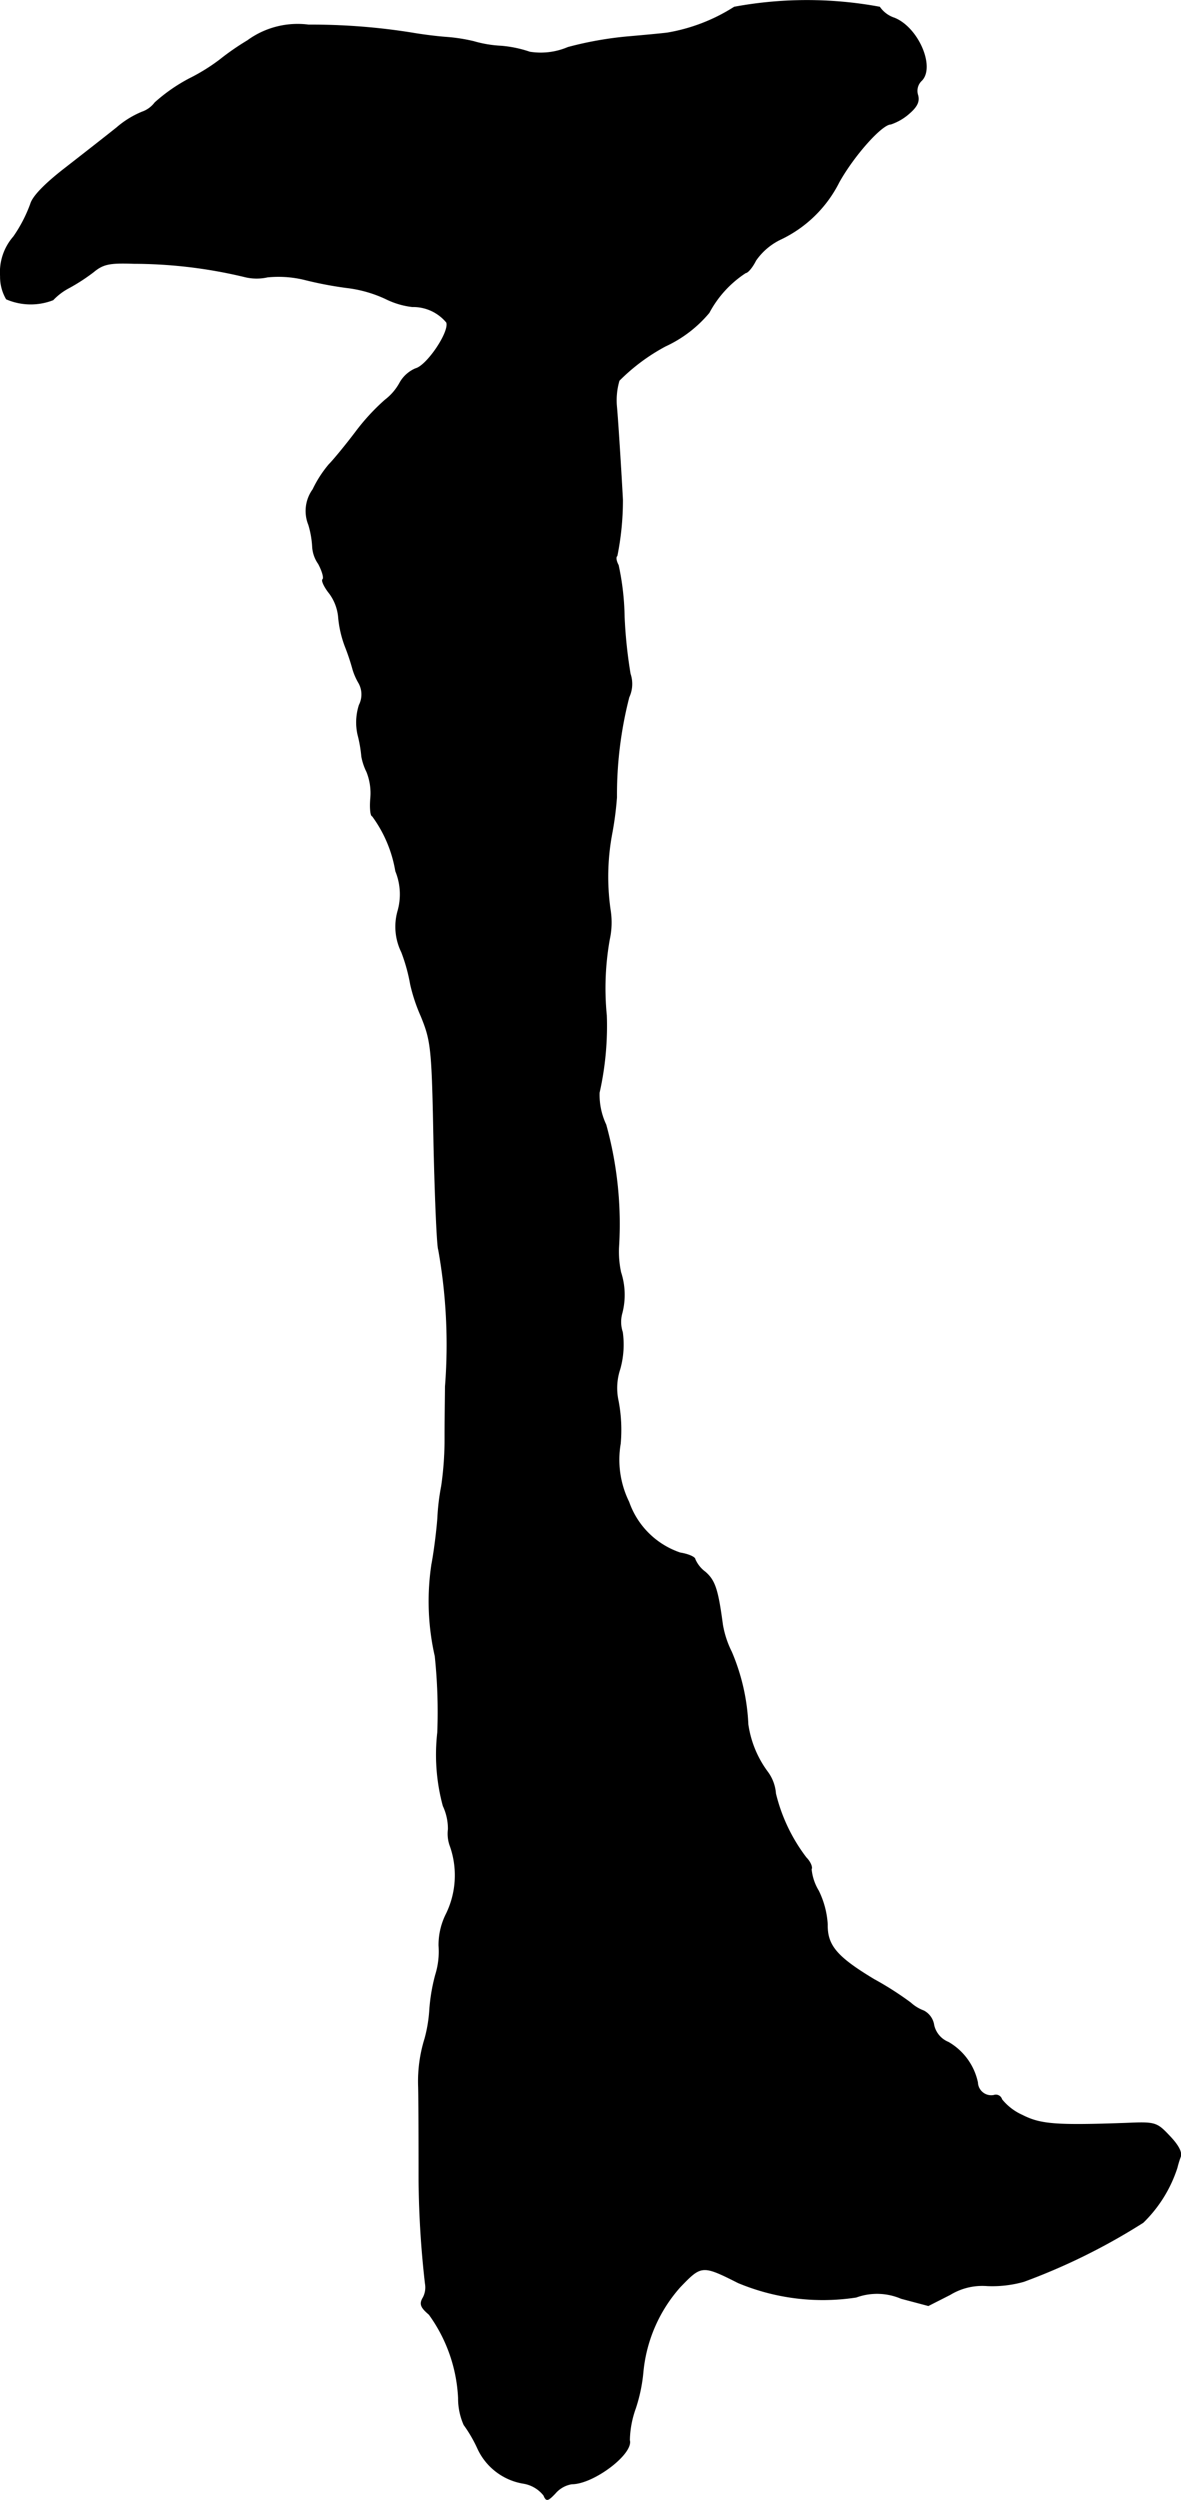
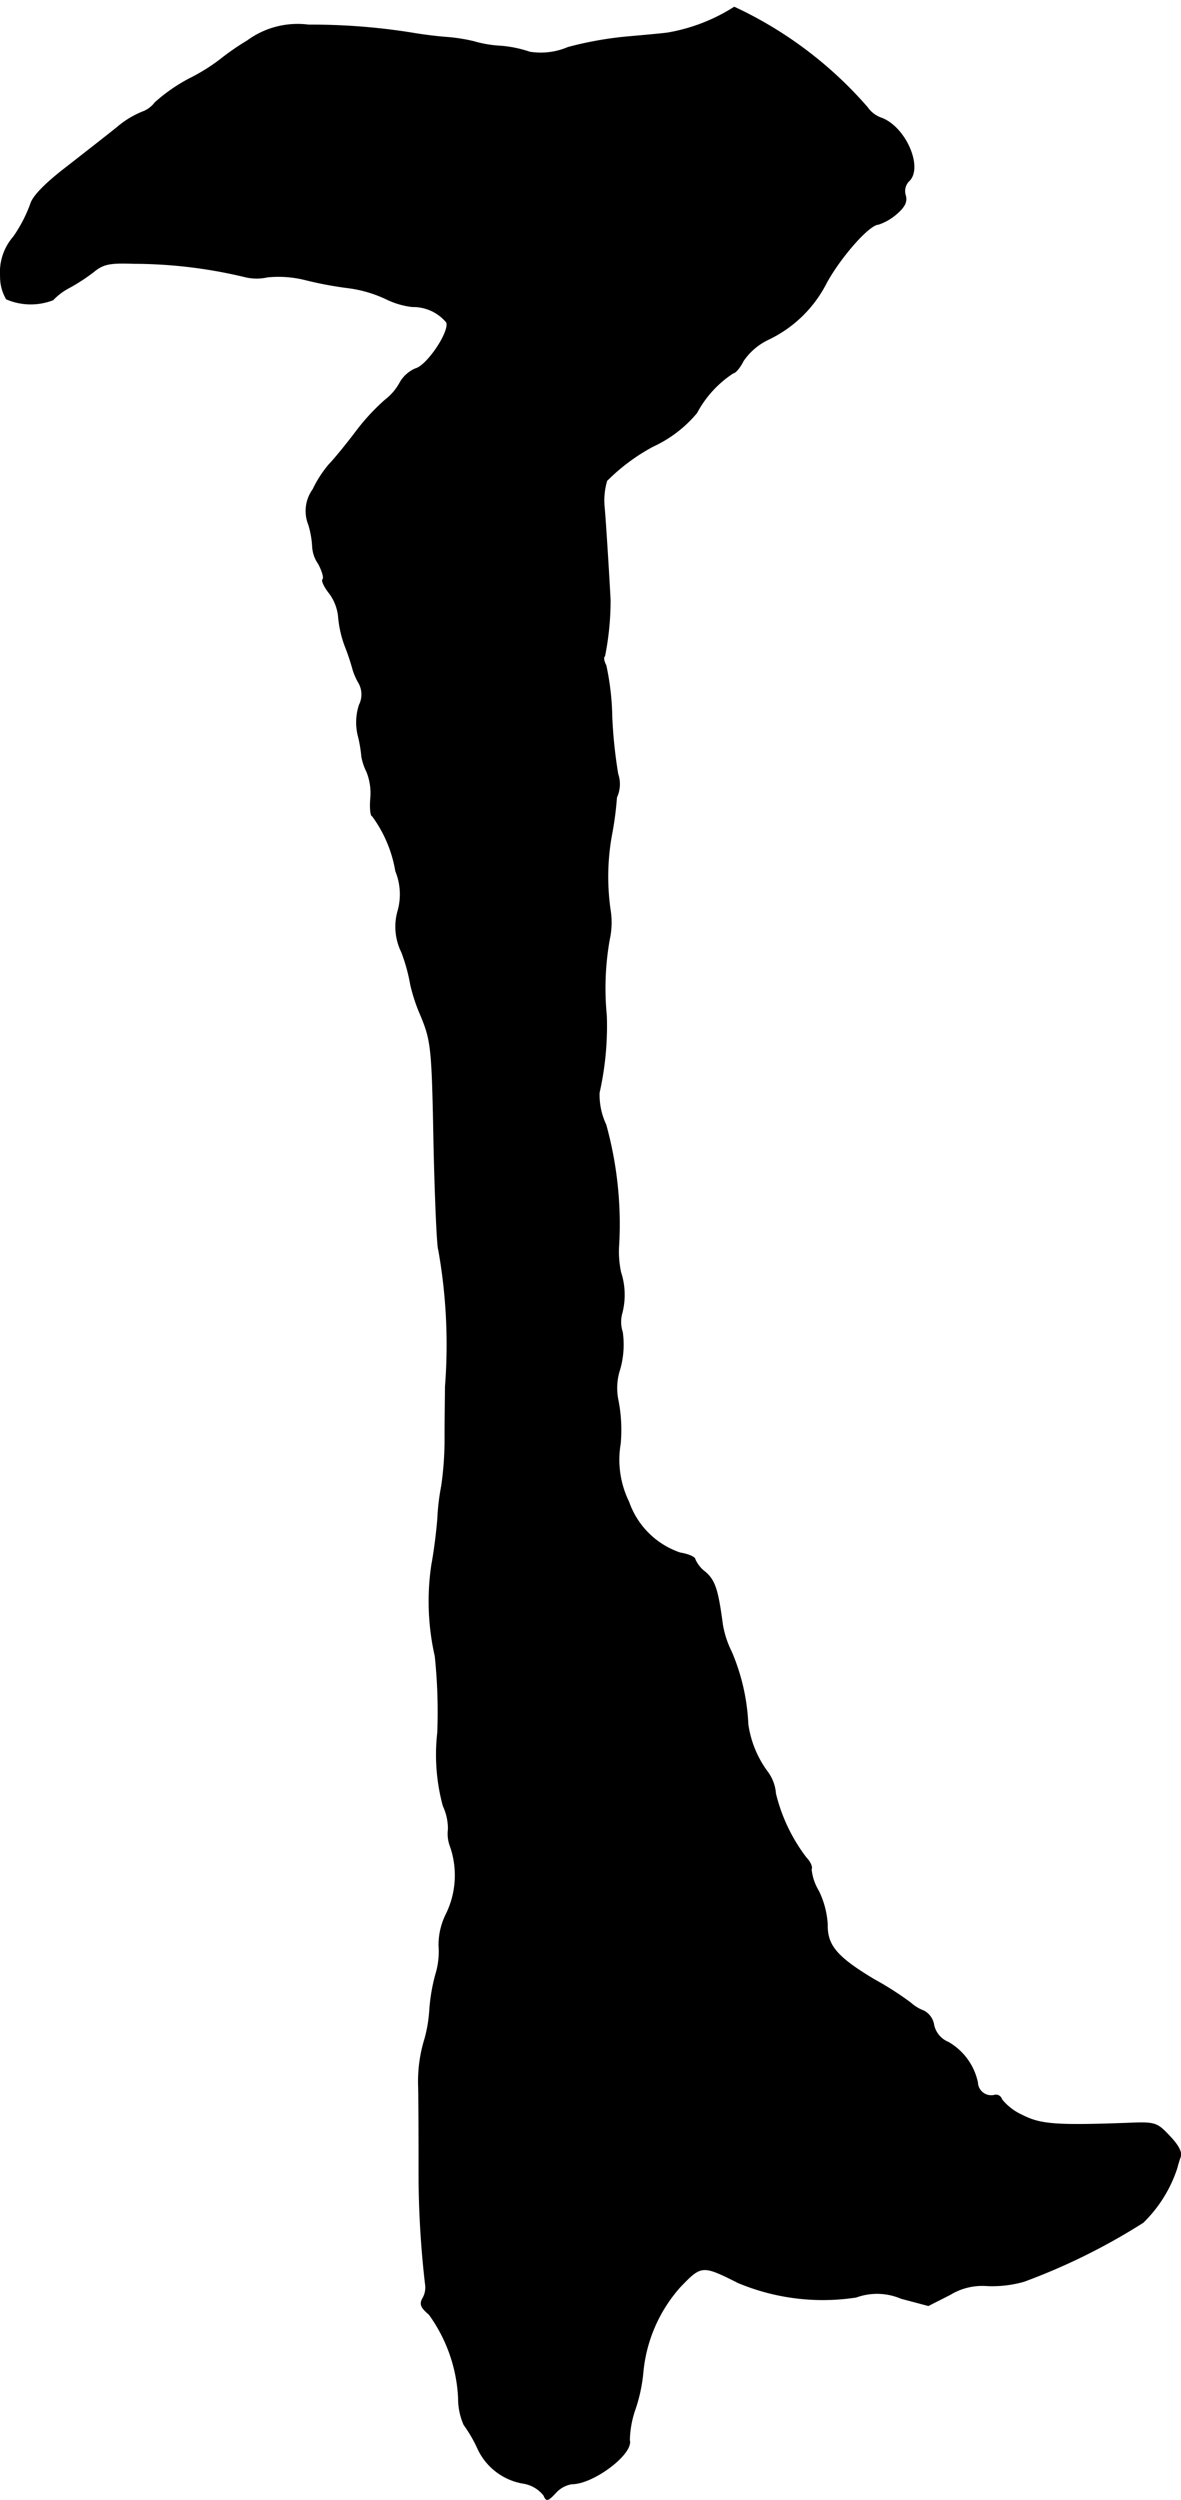
<svg xmlns="http://www.w3.org/2000/svg" version="1.1" width="5.946mm" height="12.586mm" viewBox="0 0 16.856 35.677">
  <defs>
    <style type="text/css">
      .a {
        stroke: #000;
        stroke-linecap: round;
        stroke-linejoin: round;
        stroke-width: 0.01px;
      }
    </style>
  </defs>
-   <path class="a" d="M10.48.1a2.568,2.568,0,0,1-.957.369c-.097.012-.357.036-.575.055a5.054,5.054,0,0,0-.842.151.99.99,0,0,1-.545.067,1.692,1.692,0,0,0-.406-.085A1.7,1.7,0,0,1,6.761.591a2.476,2.476,0,0,0-.394-.061C6.203.518,5.991.488,5.888.47a9.062,9.062,0,0,0-1.484-.115,1.213,1.213,0,0,0-.872.224,3.646,3.646,0,0,0-.394.273,2.729,2.729,0,0,1-.43.267,2.415,2.415,0,0,0-.497.345.39.39,0,0,1-.182.133,1.318,1.318,0,0,0-.363.224c-.151.121-.485.382-.733.575-.297.23-.466.406-.497.515a2.033,2.033,0,0,1-.242.466.77.77,0,0,0-.188.563.629.629,0,0,0,.085.327.877.877,0,0,0,.666.012.872.872,0,0,1,.224-.17A2.696,2.696,0,0,0,1.334,3.88c.139-.115.23-.133.575-.121a6.828,6.828,0,0,1,1.575.188.707.707,0,0,0,.333.006,1.571,1.571,0,0,1,.527.036,5.272,5.272,0,0,0,.6.115,1.826,1.826,0,0,1,.557.157,1.152,1.152,0,0,0,.382.115.62.62,0,0,1,.491.224c.048.133-.279.618-.442.66a.467.467,0,0,0-.224.2.771.771,0,0,1-.212.248,3.041,3.041,0,0,0-.418.454c-.151.2-.327.412-.382.466a1.661,1.661,0,0,0-.23.357.524.524,0,0,0-.061.503,1.335,1.335,0,0,1,.055.309.466.466,0,0,0,.085.248c.055.103.085.206.061.224-.018.018.024.109.097.2a.671.671,0,0,1,.127.327,1.561,1.561,0,0,0,.097.43,3.218,3.218,0,0,1,.109.327.885.885,0,0,0,.085.194.335.335,0,0,1,.006.315A.808.808,0,0,0,5.107,10.482a1.892,1.892,0,0,1,.055.315.83.83,0,0,0,.073.218.82.82,0,0,1,.055.376c-.012.139,0,.254.024.254a1.838,1.838,0,0,1,.333.787.874.874,0,0,1,.03.575.822.822,0,0,0,.055.581,2.515,2.515,0,0,1,.127.46,2.451,2.451,0,0,0,.151.454c.145.357.157.454.182,1.823.018.8.048,1.472.067,1.508a7.714,7.714,0,0,1,.097,1.956c0,.097-.006.424-.006.721a4.703,4.703,0,0,1-.048.697,3.202,3.202,0,0,0-.055.46c-.012.164-.048.466-.085.66a3.536,3.536,0,0,0,.048,1.308,7.644,7.644,0,0,1,.036,1.09,2.797,2.797,0,0,0,.079,1.048.772.772,0,0,1,.073.333.508.508,0,0,0,.03.248A1.259,1.259,0,0,1,6.373,27.308a.985.985,0,0,0-.109.46,1.115,1.115,0,0,1-.048.418,2.607,2.607,0,0,0-.085.515,2.035,2.035,0,0,1-.067.394,2.051,2.051,0,0,0-.091.69c.006.279.006,1.151.006,1.333a13.957,13.957,0,0,0,.091,1.472.312.312,0,0,1-.03.2c-.055.091-.036.139.085.242A2.211,2.211,0,0,1,6.543,34.225a.927.927,0,0,0,.079.382,1.943,1.943,0,0,1,.194.333.874.874,0,0,0,.66.503.466.466,0,0,1,.285.17c.036.085.055.085.164-.03a.396.396,0,0,1,.236-.133c.309,0,.878-.43.824-.624a1.415,1.415,0,0,1,.085-.454,2.321,2.321,0,0,0,.109-.527,2.125,2.125,0,0,1,.527-1.205c.303-.315.315-.321.83-.061a3.134,3.134,0,0,0,1.684.206.872.872,0,0,1,.642.018l.388.103.309-.157a.884.884,0,0,1,.533-.127,1.661,1.661,0,0,0,.521-.061,8.904,8.904,0,0,0,1.702-.842,1.912,1.912,0,0,0,.485-.781,1.437,1.437,0,0,1,.048-.157c.024-.061-.03-.164-.151-.291-.188-.2-.206-.206-.624-.188-1.005.036-1.223.018-1.484-.115a.789.789,0,0,1-.291-.224.087.087,0,0,0-.107-.061l-.002.001a.194.194,0,0,1-.236-.182.872.872,0,0,0-.418-.575.344.344,0,0,1-.206-.242.276.276,0,0,0-.145-.206.579.579,0,0,1-.188-.115,4.549,4.549,0,0,0-.521-.333c-.533-.321-.672-.485-.666-.787a1.255,1.255,0,0,0-.127-.478.733.733,0,0,1-.103-.309c.018-.024-.012-.103-.073-.164a2.464,2.464,0,0,1-.436-.915.59.59,0,0,0-.115-.309,1.495,1.495,0,0,1-.279-.678,2.965,2.965,0,0,0-.236-1.036,1.377,1.377,0,0,1-.127-.388c-.067-.503-.109-.63-.248-.751a.444.444,0,0,1-.145-.182c0-.03-.097-.073-.212-.091a1.174,1.174,0,0,1-.733-.727,1.364,1.364,0,0,1-.121-.83,2.201,2.201,0,0,0-.03-.612.856.856,0,0,1,.024-.454,1.285,1.285,0,0,0,.036-.527.466.466,0,0,1-.006-.273,1.037,1.037,0,0,0-.018-.581,1.403,1.403,0,0,1-.03-.351,5.321,5.321,0,0,0-.182-1.756A1.004,1.004,0,0,1,8.553,15.594a4.339,4.339,0,0,0,.103-1.102,3.983,3.983,0,0,1,.042-1.084,1.133,1.133,0,0,0,.012-.424,3.331,3.331,0,0,1,.024-1.09,4.7,4.7,0,0,0,.067-.515A5.598,5.598,0,0,1,8.977,9.949a.449.449,0,0,0,.018-.333,6.774,6.774,0,0,1-.085-.812,3.75,3.75,0,0,0-.085-.739c-.03-.055-.042-.115-.018-.133a4.042,4.042,0,0,0,.079-.8c-.018-.345-.067-1.139-.085-1.326a.999.999,0,0,1,.036-.376,2.78,2.78,0,0,1,.66-.491,1.78,1.78,0,0,0,.624-.478,1.544,1.544,0,0,1,.521-.569c.03,0,.097-.079.145-.176a.909.909,0,0,1,.357-.303,1.789,1.789,0,0,0,.83-.812c.212-.382.612-.83.739-.83a.765.765,0,0,0,.254-.145c.121-.103.157-.176.133-.267a.201.201,0,0,1,.055-.212c.188-.194-.048-.751-.388-.89a.411.411,0,0,1-.212-.157A5.703,5.703,0,0,0,10.48.1Z" />
+   <path class="a" d="M10.48.1a2.568,2.568,0,0,1-.957.369c-.097.012-.357.036-.575.055a5.054,5.054,0,0,0-.842.151.99.99,0,0,1-.545.067,1.692,1.692,0,0,0-.406-.085A1.7,1.7,0,0,1,6.761.591a2.476,2.476,0,0,0-.394-.061C6.203.518,5.991.488,5.888.47a9.062,9.062,0,0,0-1.484-.115,1.213,1.213,0,0,0-.872.224,3.646,3.646,0,0,0-.394.273,2.729,2.729,0,0,1-.43.267,2.415,2.415,0,0,0-.497.345.39.39,0,0,1-.182.133,1.318,1.318,0,0,0-.363.224c-.151.121-.485.382-.733.575-.297.23-.466.406-.497.515a2.033,2.033,0,0,1-.242.466.77.77,0,0,0-.188.563.629.629,0,0,0,.085.327.877.877,0,0,0,.666.012.872.872,0,0,1,.224-.17A2.696,2.696,0,0,0,1.334,3.88c.139-.115.23-.133.575-.121a6.828,6.828,0,0,1,1.575.188.707.707,0,0,0,.333.006,1.571,1.571,0,0,1,.527.036,5.272,5.272,0,0,0,.6.115,1.826,1.826,0,0,1,.557.157,1.152,1.152,0,0,0,.382.115.62.62,0,0,1,.491.224c.048.133-.279.618-.442.66a.467.467,0,0,0-.224.2.771.771,0,0,1-.212.248,3.041,3.041,0,0,0-.418.454c-.151.2-.327.412-.382.466a1.661,1.661,0,0,0-.23.357.524.524,0,0,0-.061.503,1.335,1.335,0,0,1,.055.309.466.466,0,0,0,.085.248c.055.103.085.206.061.224-.018.018.024.109.097.2a.671.671,0,0,1,.127.327,1.561,1.561,0,0,0,.097.43,3.218,3.218,0,0,1,.109.327.885.885,0,0,0,.085.194.335.335,0,0,1,.006.315A.808.808,0,0,0,5.107,10.482a1.892,1.892,0,0,1,.055.315.83.83,0,0,0,.073.218.82.82,0,0,1,.055.376c-.012.139,0,.254.024.254a1.838,1.838,0,0,1,.333.787.874.874,0,0,1,.03.575.822.822,0,0,0,.055.581,2.515,2.515,0,0,1,.127.46,2.451,2.451,0,0,0,.151.454c.145.357.157.454.182,1.823.018.8.048,1.472.067,1.508a7.714,7.714,0,0,1,.097,1.956c0,.097-.006.424-.006.721a4.703,4.703,0,0,1-.048.697,3.202,3.202,0,0,0-.055.46c-.012.164-.048.466-.085.66a3.536,3.536,0,0,0,.048,1.308,7.644,7.644,0,0,1,.036,1.09,2.797,2.797,0,0,0,.079,1.048.772.772,0,0,1,.073.333.508.508,0,0,0,.03.248A1.259,1.259,0,0,1,6.373,27.308a.985.985,0,0,0-.109.46,1.115,1.115,0,0,1-.048.418,2.607,2.607,0,0,0-.085.515,2.035,2.035,0,0,1-.067.394,2.051,2.051,0,0,0-.091.69c.006.279.006,1.151.006,1.333a13.957,13.957,0,0,0,.091,1.472.312.312,0,0,1-.03.2c-.055.091-.036.139.085.242A2.211,2.211,0,0,1,6.543,34.225a.927.927,0,0,0,.079.382,1.943,1.943,0,0,1,.194.333.874.874,0,0,0,.66.503.466.466,0,0,1,.285.17c.036.085.055.085.164-.03a.396.396,0,0,1,.236-.133c.309,0,.878-.43.824-.624a1.415,1.415,0,0,1,.085-.454,2.321,2.321,0,0,0,.109-.527,2.125,2.125,0,0,1,.527-1.205c.303-.315.315-.321.83-.061a3.134,3.134,0,0,0,1.684.206.872.872,0,0,1,.642.018l.388.103.309-.157a.884.884,0,0,1,.533-.127,1.661,1.661,0,0,0,.521-.061,8.904,8.904,0,0,0,1.702-.842,1.912,1.912,0,0,0,.485-.781,1.437,1.437,0,0,1,.048-.157c.024-.061-.03-.164-.151-.291-.188-.2-.206-.206-.624-.188-1.005.036-1.223.018-1.484-.115a.789.789,0,0,1-.291-.224.087.087,0,0,0-.107-.061l-.002.001a.194.194,0,0,1-.236-.182.872.872,0,0,0-.418-.575.344.344,0,0,1-.206-.242.276.276,0,0,0-.145-.206.579.579,0,0,1-.188-.115,4.549,4.549,0,0,0-.521-.333c-.533-.321-.672-.485-.666-.787a1.255,1.255,0,0,0-.127-.478.733.733,0,0,1-.103-.309c.018-.024-.012-.103-.073-.164a2.464,2.464,0,0,1-.436-.915.59.59,0,0,0-.115-.309,1.495,1.495,0,0,1-.279-.678,2.965,2.965,0,0,0-.236-1.036,1.377,1.377,0,0,1-.127-.388c-.067-.503-.109-.63-.248-.751a.444.444,0,0,1-.145-.182c0-.03-.097-.073-.212-.091a1.174,1.174,0,0,1-.733-.727,1.364,1.364,0,0,1-.121-.83,2.201,2.201,0,0,0-.03-.612.856.856,0,0,1,.024-.454,1.285,1.285,0,0,0,.036-.527.466.466,0,0,1-.006-.273,1.037,1.037,0,0,0-.018-.581,1.403,1.403,0,0,1-.03-.351,5.321,5.321,0,0,0-.182-1.756A1.004,1.004,0,0,1,8.553,15.594a4.339,4.339,0,0,0,.103-1.102,3.983,3.983,0,0,1,.042-1.084,1.133,1.133,0,0,0,.012-.424,3.331,3.331,0,0,1,.024-1.09,4.7,4.7,0,0,0,.067-.515a.449.449,0,0,0,.018-.333,6.774,6.774,0,0,1-.085-.812,3.75,3.75,0,0,0-.085-.739c-.03-.055-.042-.115-.018-.133a4.042,4.042,0,0,0,.079-.8c-.018-.345-.067-1.139-.085-1.326a.999.999,0,0,1,.036-.376,2.78,2.78,0,0,1,.66-.491,1.78,1.78,0,0,0,.624-.478,1.544,1.544,0,0,1,.521-.569c.03,0,.097-.079.145-.176a.909.909,0,0,1,.357-.303,1.789,1.789,0,0,0,.83-.812c.212-.382.612-.83.739-.83a.765.765,0,0,0,.254-.145c.121-.103.157-.176.133-.267a.201.201,0,0,1,.055-.212c.188-.194-.048-.751-.388-.89a.411.411,0,0,1-.212-.157A5.703,5.703,0,0,0,10.48.1Z" />
</svg>